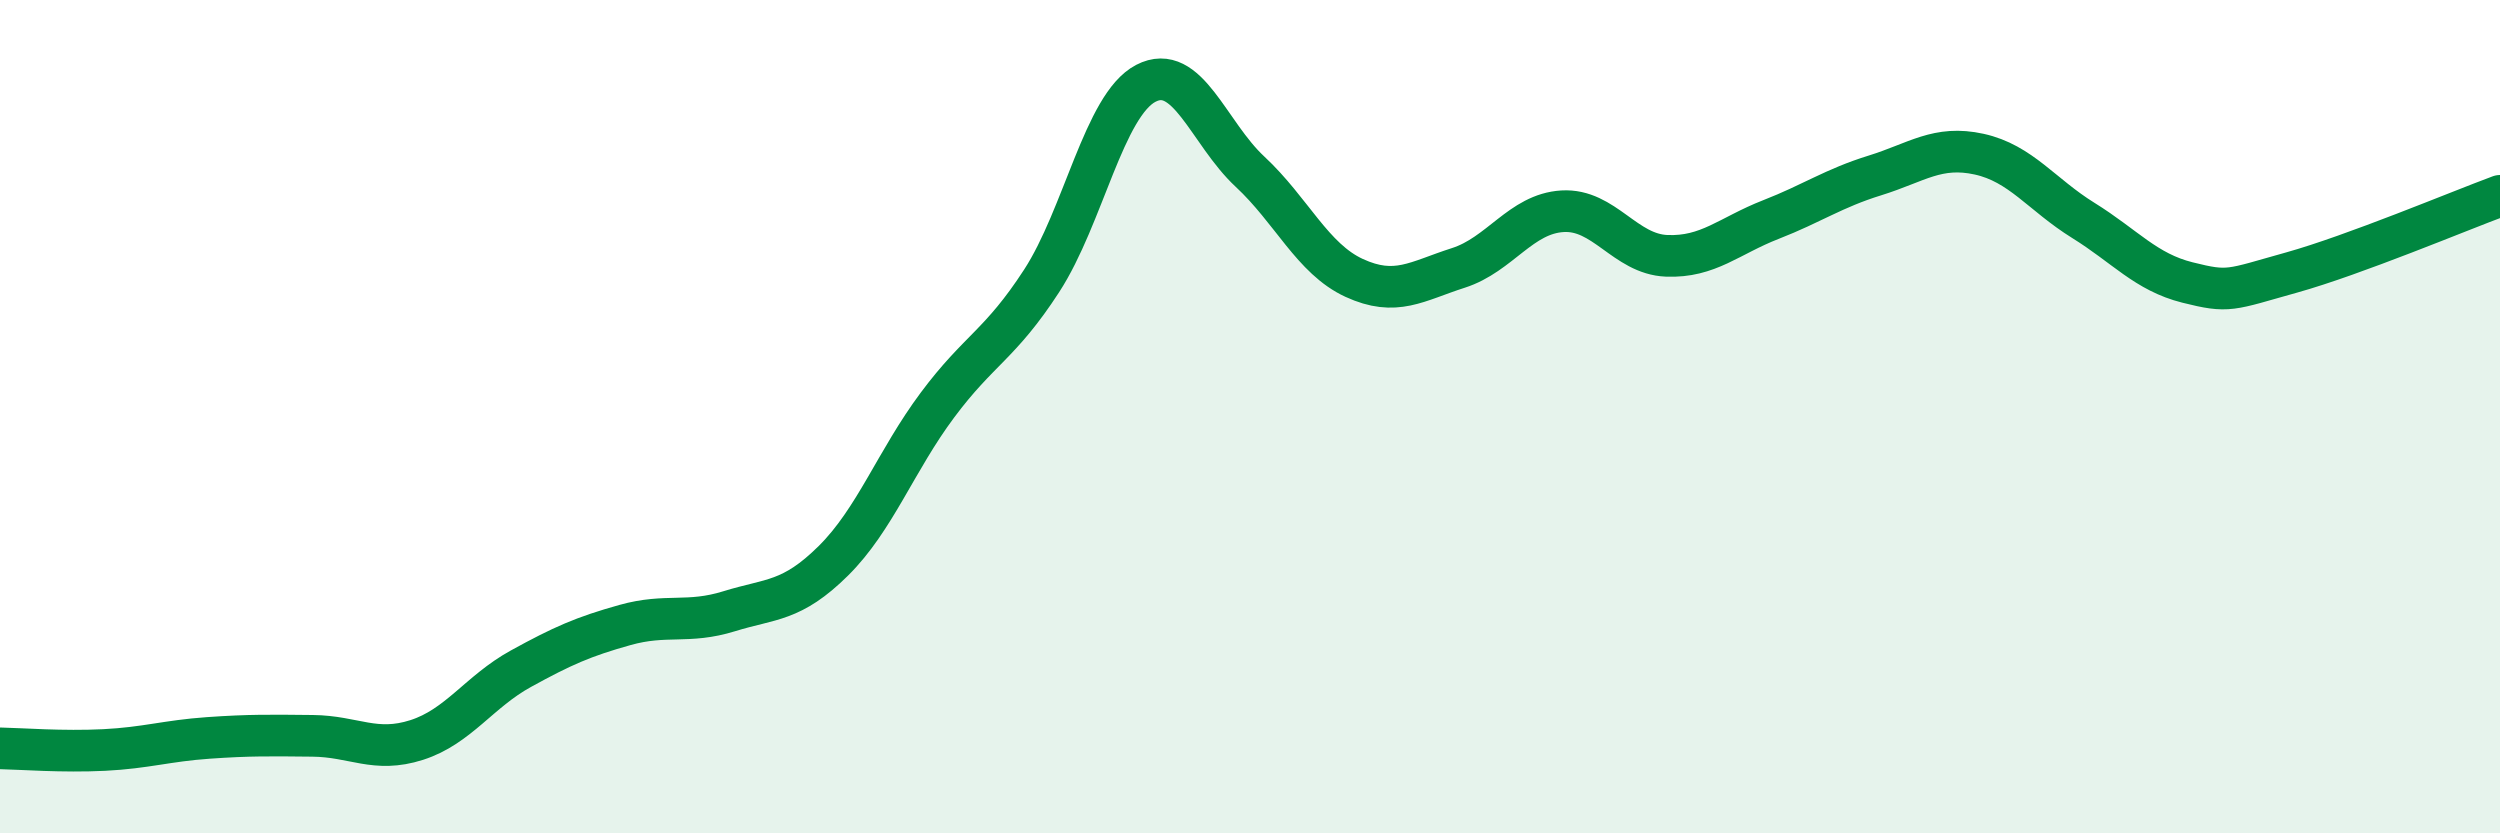
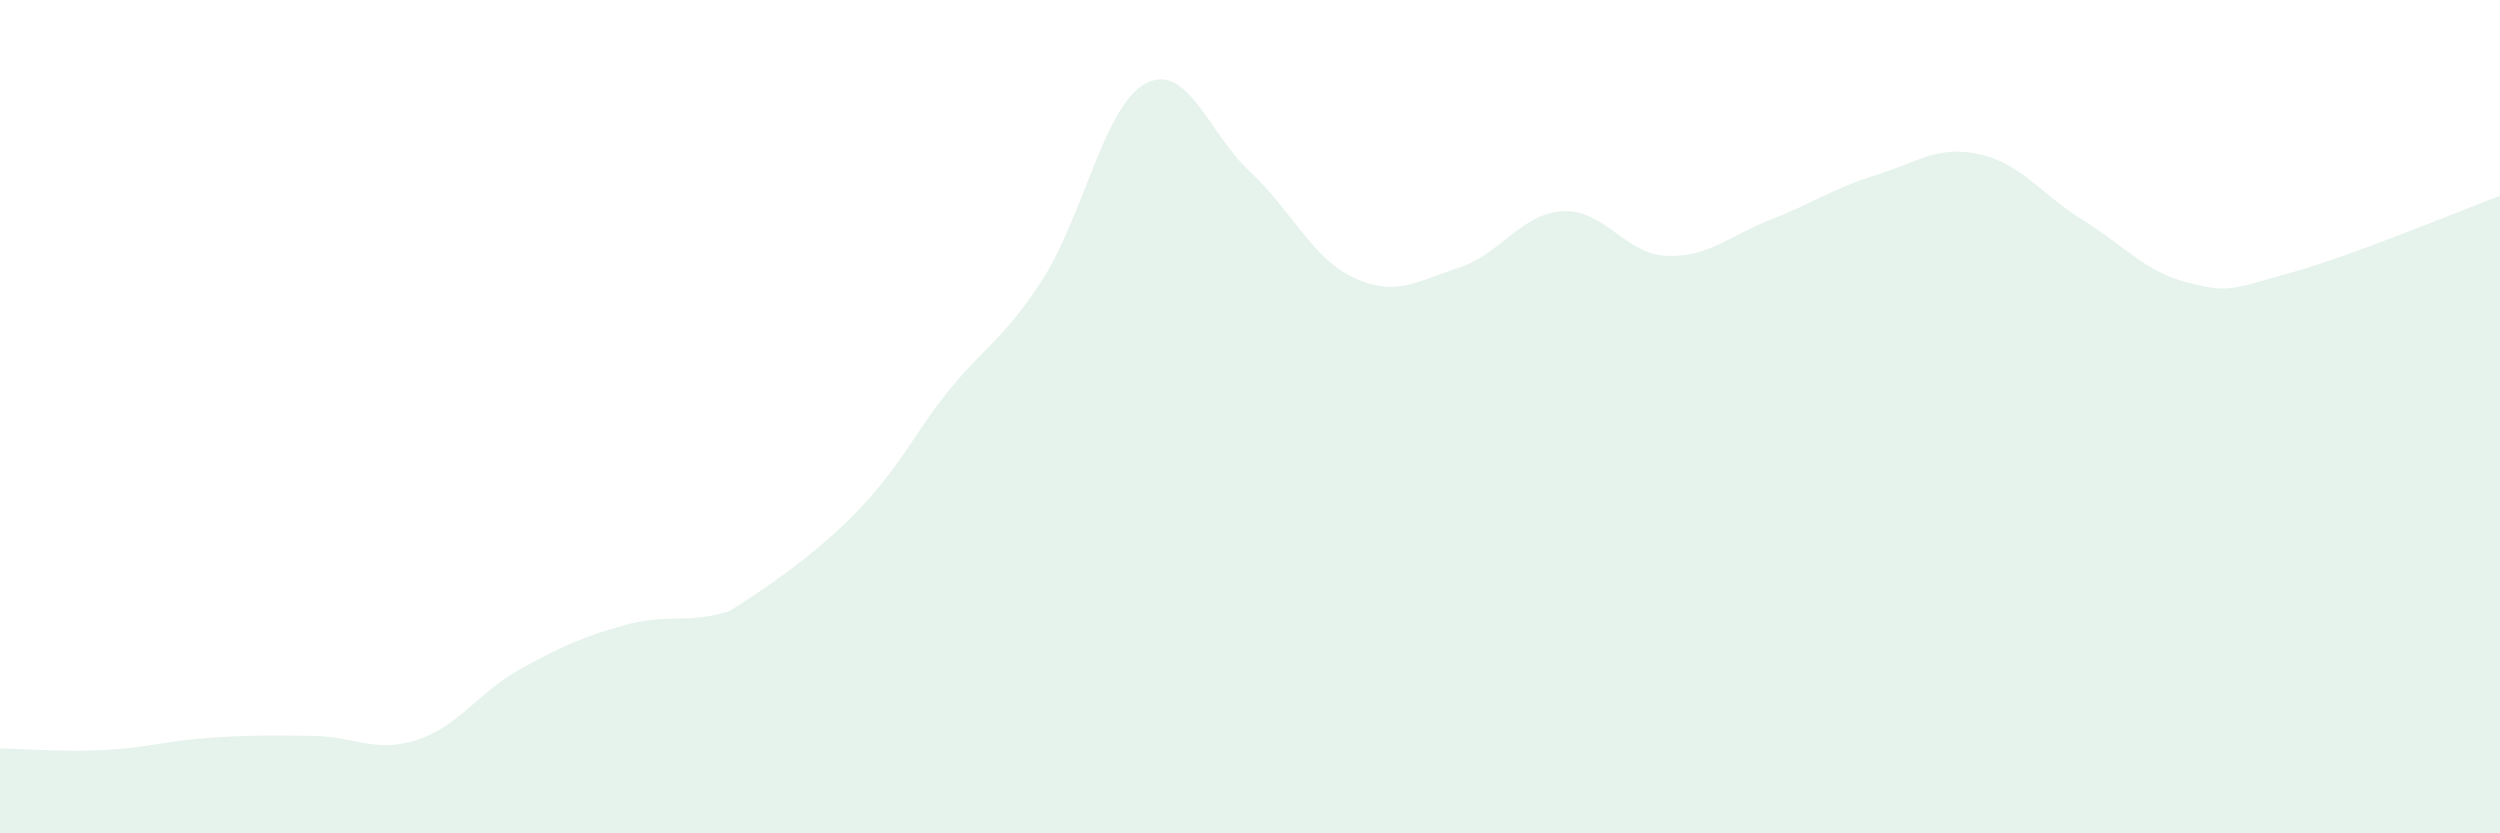
<svg xmlns="http://www.w3.org/2000/svg" width="60" height="20" viewBox="0 0 60 20">
-   <path d="M 0,17.96 C 0.5,17.97 1.5,18.05 2.5,18 C 3.5,17.95 4,17.78 5,17.71 C 6,17.64 6.5,17.65 7.5,17.66 C 8.5,17.67 9,18.08 10,17.76 C 11,17.44 11.5,16.6 12.5,16.05 C 13.5,15.5 14,15.28 15,15 C 16,14.72 16.5,14.98 17.5,14.67 C 18.5,14.36 19,14.45 20,13.46 C 21,12.47 21.5,11.06 22.5,9.72 C 23.5,8.38 24,8.28 25,6.74 C 26,5.2 26.5,2.52 27.5,2 C 28.5,1.48 29,3.19 30,4.12 C 31,5.05 31.5,6.21 32.5,6.67 C 33.5,7.13 34,6.75 35,6.43 C 36,6.11 36.5,5.13 37.5,5.07 C 38.5,5.01 39,6.1 40,6.14 C 41,6.18 41.5,5.66 42.5,5.27 C 43.5,4.88 44,4.52 45,4.21 C 46,3.9 46.5,3.48 47.5,3.7 C 48.5,3.92 49,4.67 50,5.29 C 51,5.91 51.5,6.53 52.5,6.78 C 53.5,7.03 53.5,6.96 55,6.54 C 56.5,6.12 59,5.07 60,4.7L60 20L0 20Z" fill="#008740" opacity="0.1" stroke-linecap="round" stroke-linejoin="round" />
-   <path d="M 0,17.96 C 0.5,17.97 1.5,18.05 2.5,18 C 3.5,17.95 4,17.78 5,17.71 C 6,17.64 6.5,17.65 7.5,17.66 C 8.5,17.67 9,18.08 10,17.76 C 11,17.44 11.5,16.6 12.5,16.05 C 13.5,15.5 14,15.28 15,15 C 16,14.72 16.5,14.98 17.5,14.67 C 18.5,14.36 19,14.45 20,13.46 C 21,12.47 21.5,11.06 22.5,9.72 C 23.5,8.38 24,8.28 25,6.74 C 26,5.2 26.5,2.52 27.5,2 C 28.5,1.48 29,3.19 30,4.12 C 31,5.05 31.5,6.21 32.5,6.67 C 33.5,7.13 34,6.75 35,6.43 C 36,6.11 36.5,5.13 37.5,5.07 C 38.5,5.01 39,6.1 40,6.14 C 41,6.18 41.5,5.66 42.5,5.27 C 43.5,4.88 44,4.52 45,4.21 C 46,3.9 46.5,3.48 47.5,3.7 C 48.5,3.92 49,4.67 50,5.29 C 51,5.91 51.5,6.53 52.5,6.78 C 53.5,7.03 53.5,6.96 55,6.54 C 56.5,6.12 59,5.07 60,4.7" stroke="#008740" stroke-width="1" fill="none" stroke-linecap="round" stroke-linejoin="round" />
+   <path d="M 0,17.96 C 0.5,17.97 1.5,18.05 2.5,18 C 3.5,17.95 4,17.78 5,17.71 C 6,17.64 6.5,17.65 7.5,17.66 C 8.5,17.67 9,18.08 10,17.76 C 11,17.44 11.5,16.6 12.5,16.05 C 13.5,15.5 14,15.28 15,15 C 16,14.72 16.5,14.98 17.5,14.67 C 21,12.47 21.5,11.06 22.5,9.72 C 23.5,8.38 24,8.28 25,6.74 C 26,5.2 26.5,2.52 27.5,2 C 28.5,1.48 29,3.19 30,4.12 C 31,5.05 31.5,6.21 32.5,6.67 C 33.5,7.13 34,6.75 35,6.43 C 36,6.11 36.5,5.13 37.5,5.07 C 38.5,5.01 39,6.1 40,6.14 C 41,6.18 41.5,5.66 42.5,5.27 C 43.5,4.88 44,4.52 45,4.21 C 46,3.9 46.5,3.48 47.5,3.7 C 48.5,3.92 49,4.67 50,5.29 C 51,5.91 51.5,6.53 52.5,6.78 C 53.5,7.03 53.5,6.96 55,6.54 C 56.5,6.12 59,5.07 60,4.7L60 20L0 20Z" fill="#008740" opacity="0.1" stroke-linecap="round" stroke-linejoin="round" />
</svg>